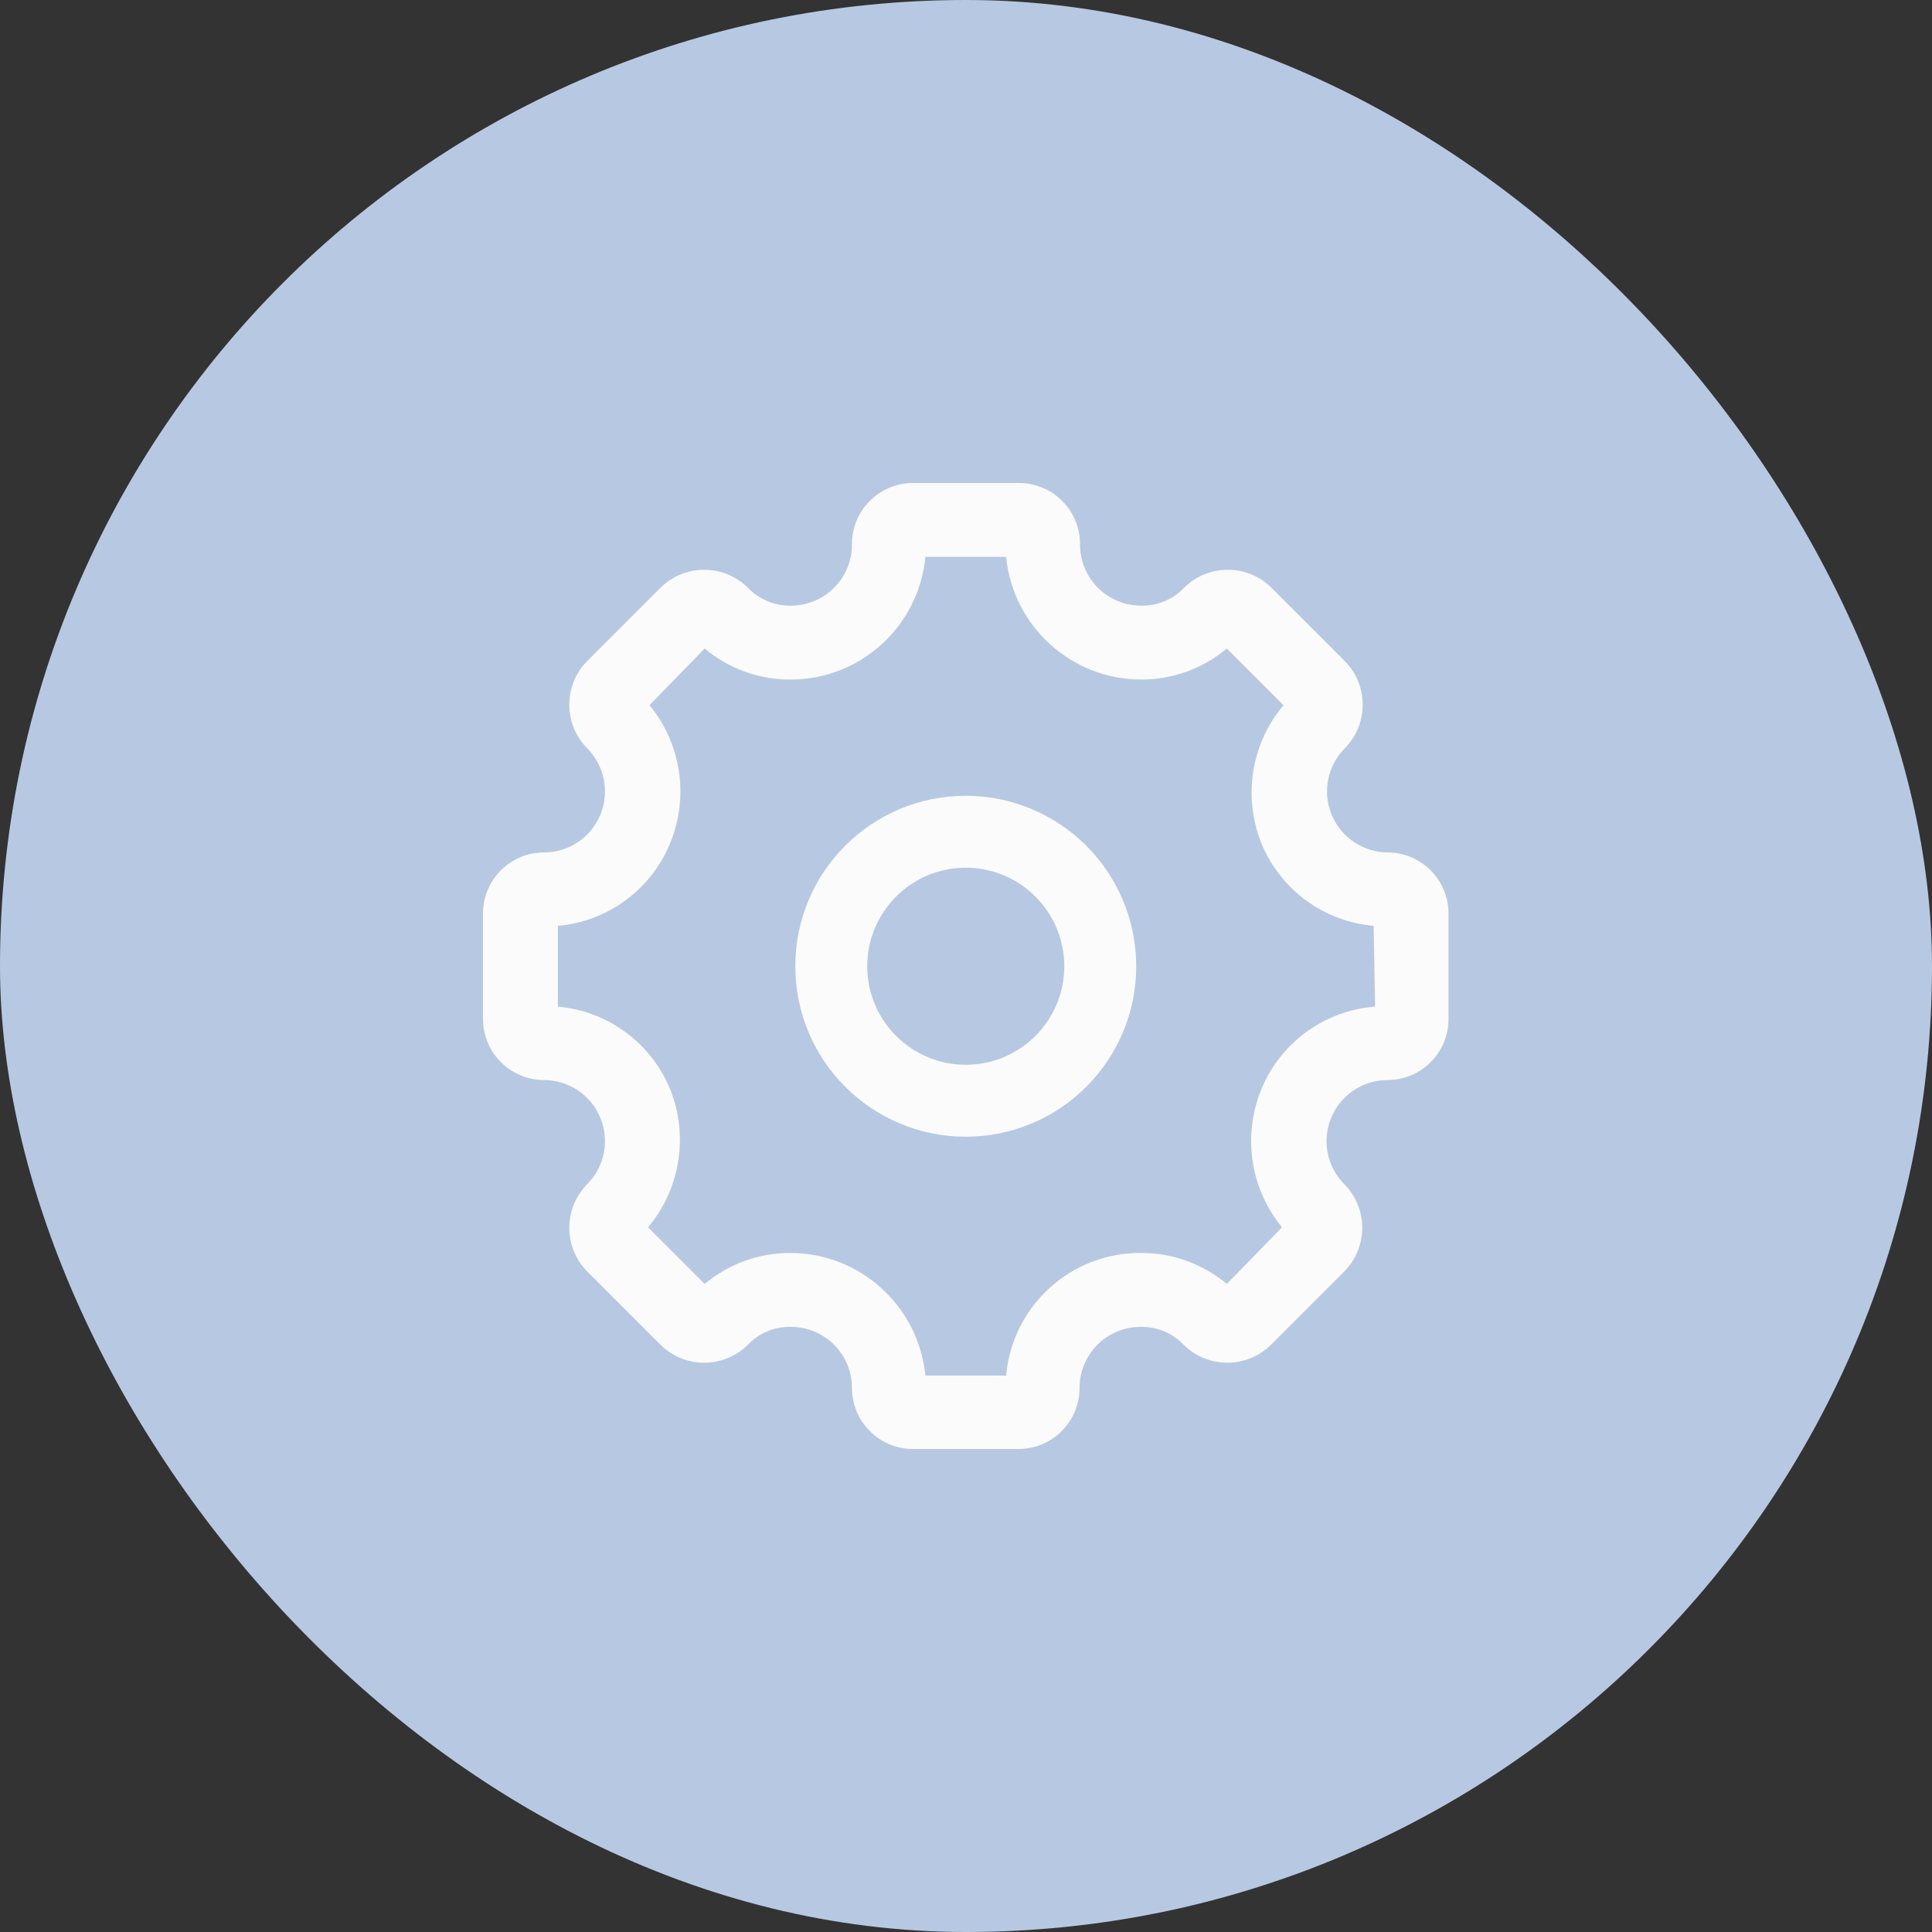
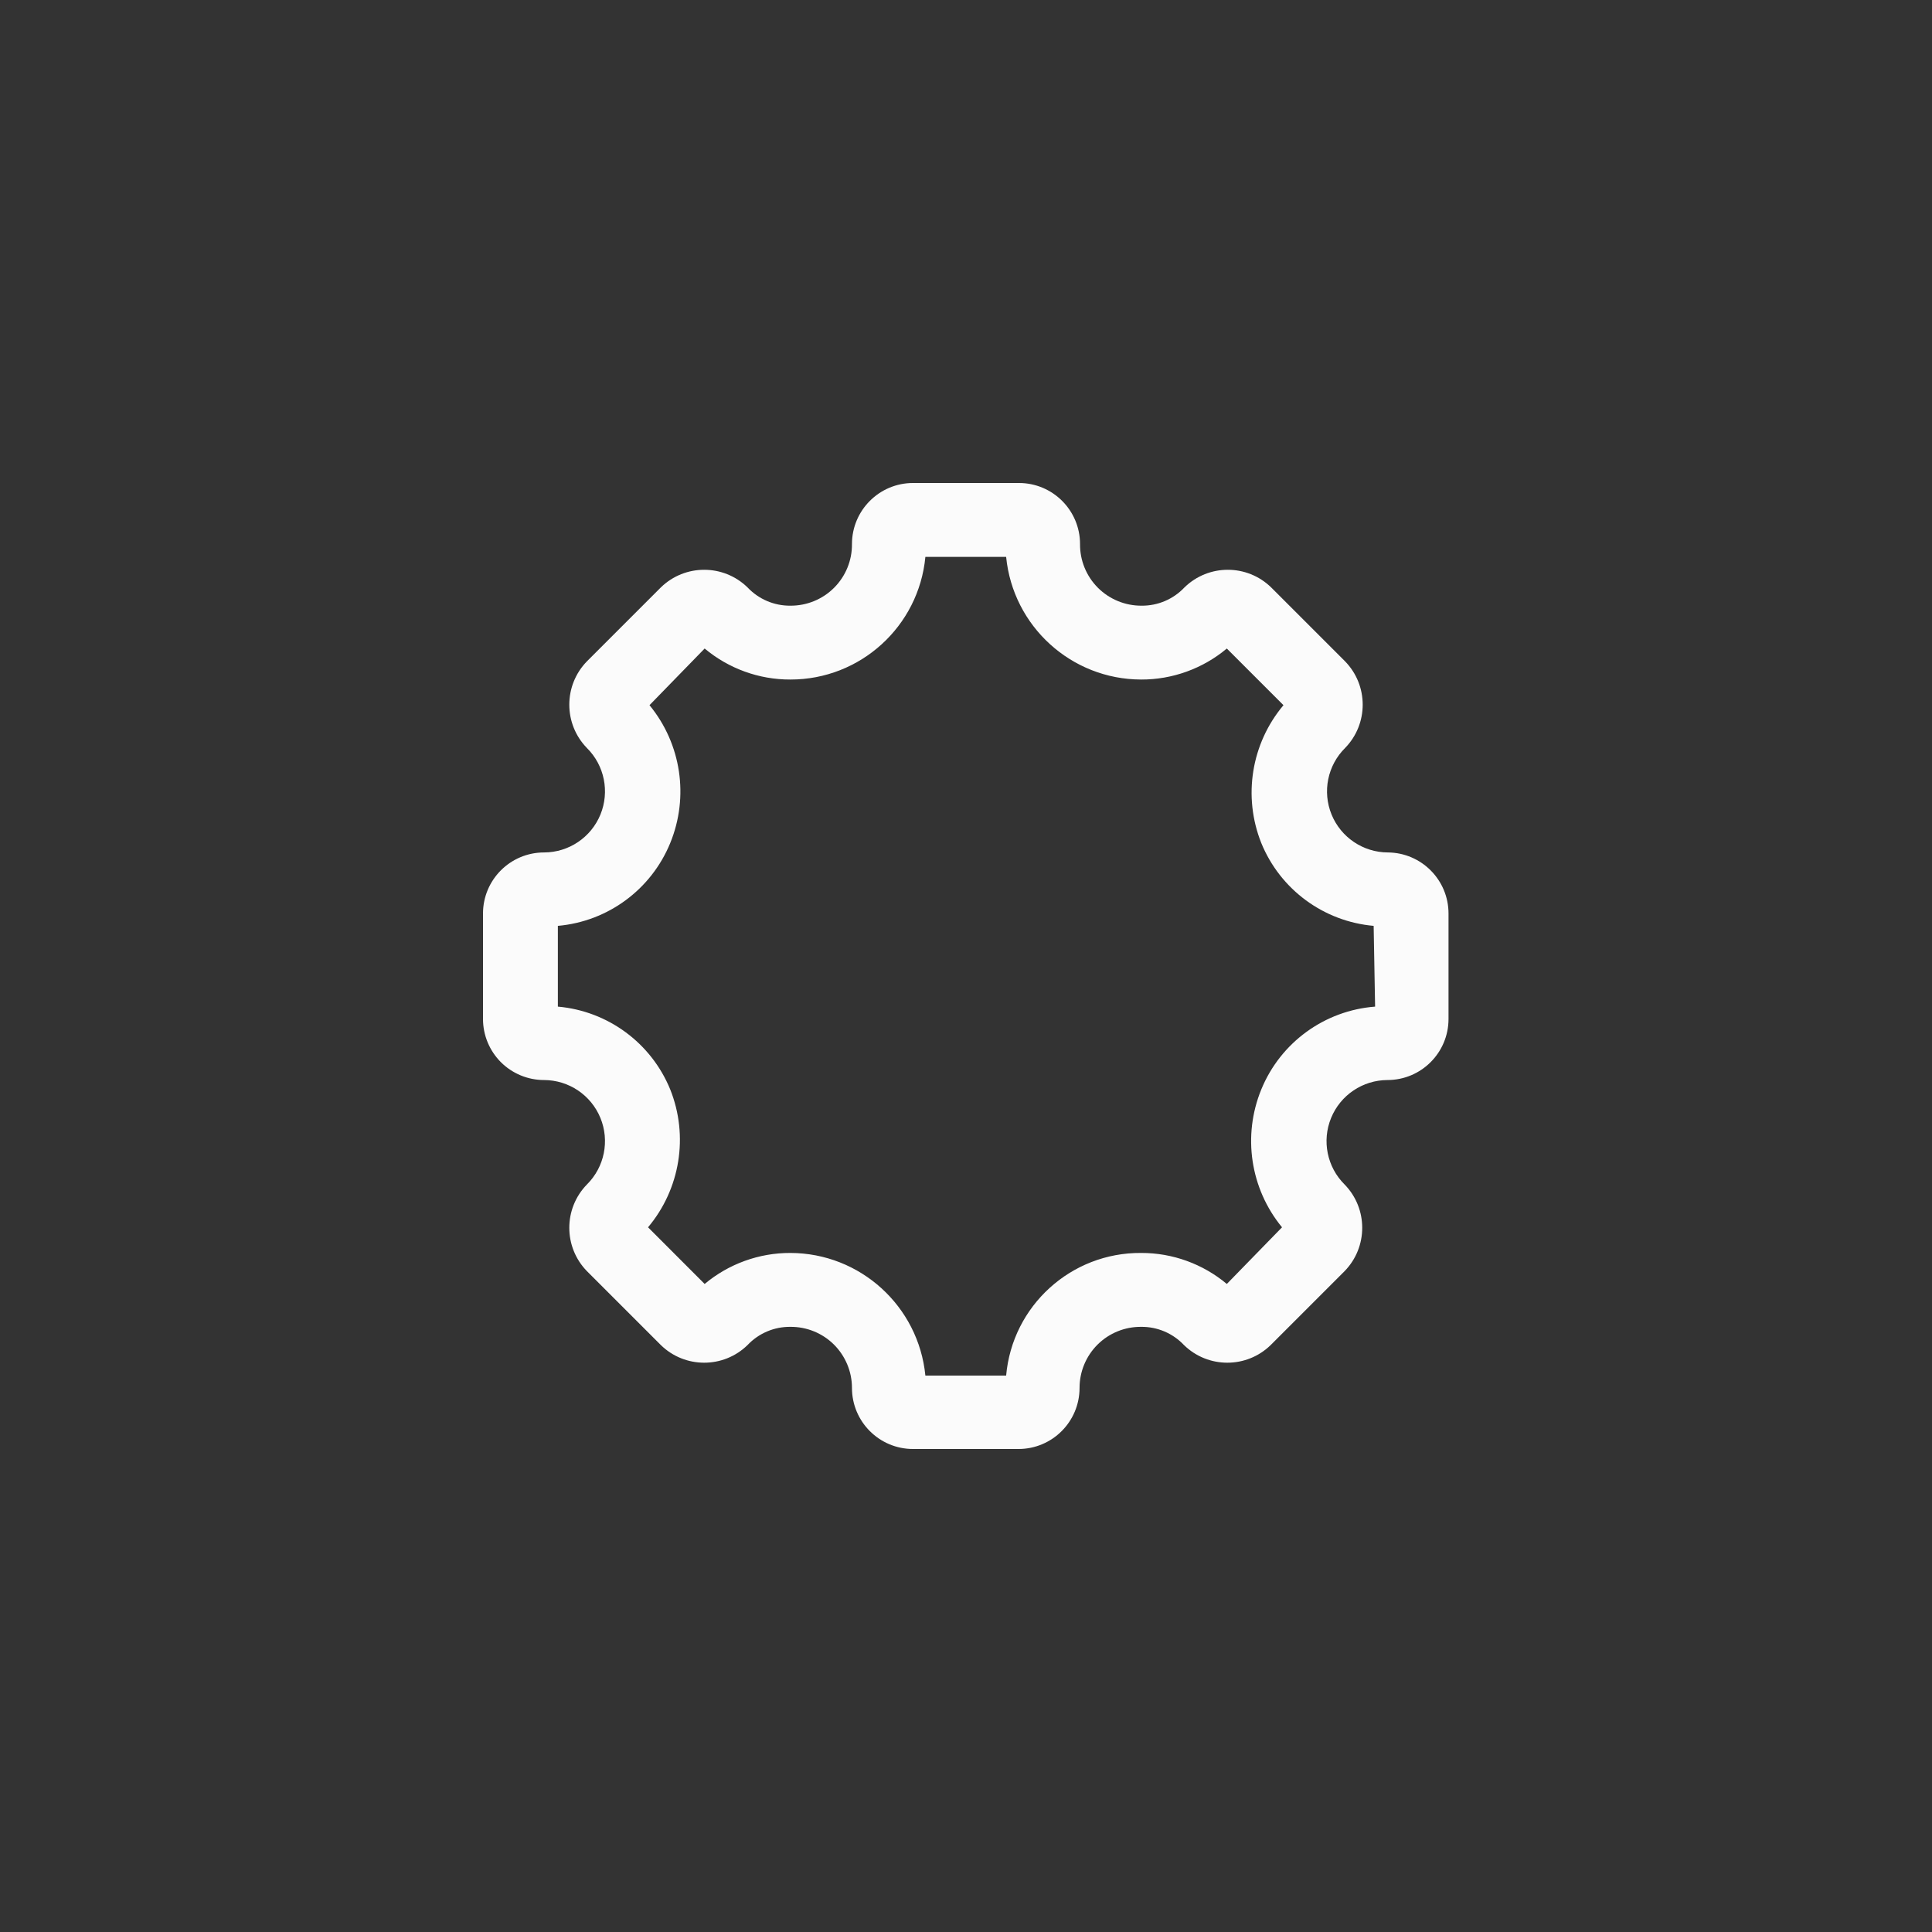
<svg xmlns="http://www.w3.org/2000/svg" width="40" height="40" viewBox="0 0 40 40" fill="none">
  <rect x="0" y="0" width="40" height="40" fill="#333333" stroke="none" />
-   <rect width="40" height="40" rx="20" fill="#B7C9E2" />
  <path fill-rule="evenodd" clip-rule="evenodd" d="M27.569 16.865C27.763 17.338 28.224 17.648 28.735 17.649C29.43 17.655 29.99 18.219 29.99 18.914V21.096C29.99 21.795 29.424 22.361 28.725 22.361C28.213 22.363 27.753 22.672 27.559 23.146C27.365 23.619 27.475 24.163 27.838 24.523C28.325 25.022 28.325 25.819 27.838 26.318L26.308 27.848C25.809 28.335 25.012 28.335 24.513 27.848C24.283 27.604 23.961 27.467 23.626 27.471C23.288 27.468 22.964 27.6 22.725 27.837C22.485 28.075 22.351 28.398 22.351 28.735C22.351 29.434 21.785 30 21.086 30H18.904C18.205 30 17.639 29.434 17.639 28.735C17.639 28.398 17.504 28.075 17.265 27.837C17.026 27.6 16.701 27.468 16.364 27.471C16.029 27.467 15.707 27.604 15.477 27.848C14.978 28.335 14.181 28.335 13.682 27.848L12.152 26.318C11.665 25.819 11.665 25.022 12.152 24.523C12.515 24.163 12.625 23.619 12.431 23.146C12.237 22.672 11.776 22.363 11.265 22.361C10.929 22.361 10.608 22.228 10.37 21.991C10.133 21.753 10 21.432 10 21.096V18.914C10 18.215 10.566 17.649 11.265 17.649C11.776 17.648 12.237 17.338 12.431 16.865C12.625 16.391 12.515 15.848 12.152 15.487C11.665 14.988 11.665 14.191 12.152 13.692L13.682 12.162C14.181 11.675 14.978 11.675 15.477 12.162C15.707 12.406 16.029 12.543 16.364 12.54C16.703 12.542 17.029 12.409 17.269 12.169C17.508 11.93 17.642 11.604 17.639 11.265C17.639 10.566 18.205 10 18.904 10H21.096C21.795 10 22.361 10.566 22.361 11.265C22.358 11.604 22.492 11.93 22.731 12.169C22.971 12.409 23.297 12.542 23.636 12.54C23.971 12.543 24.293 12.406 24.523 12.162C25.022 11.675 25.819 11.675 26.318 12.162L27.848 13.692C28.335 14.191 28.335 14.988 27.848 15.487C27.485 15.848 27.375 16.391 27.569 16.865ZM26.114 22.555C26.512 21.584 27.424 20.921 28.47 20.841L28.44 19.169C27.405 19.078 26.507 18.417 26.114 17.455C25.729 16.492 25.905 15.394 26.573 14.6L25.4 13.427C24.903 13.843 24.274 14.071 23.626 14.069C22.18 14.066 20.973 12.968 20.831 11.53H19.159C19.022 12.97 17.811 14.071 16.364 14.069C15.715 14.071 15.087 13.843 14.589 13.427L13.447 14.6C14.105 15.4 14.269 16.497 13.876 17.455C13.482 18.417 12.585 19.078 11.55 19.169V20.841C12.585 20.932 13.482 21.593 13.876 22.555C14.261 23.518 14.084 24.616 13.417 25.41L14.589 26.583C15.087 26.167 15.715 25.939 16.364 25.941C17.809 25.944 19.017 27.042 19.159 28.48H20.831C20.959 27.035 22.175 25.93 23.626 25.941C24.274 25.939 24.903 26.167 25.4 26.583L26.543 25.41C25.885 24.61 25.721 23.513 26.114 22.555Z" fill="#FBFBFB" />
-   <path fill-rule="evenodd" clip-rule="evenodd" d="M16.466 20.005C16.466 18.056 18.046 16.476 19.995 16.476C20.931 16.476 21.828 16.848 22.49 17.51C23.152 18.172 23.524 19.069 23.524 20.005C23.524 21.954 21.944 23.534 19.995 23.534C18.046 23.534 16.466 21.954 16.466 20.005ZM17.955 20.005C17.955 21.132 18.868 22.045 19.995 22.045C21.121 22.045 22.035 21.132 22.035 20.005C22.035 18.879 21.121 17.965 19.995 17.965C18.868 17.965 17.955 18.879 17.955 20.005Z" fill="#FBFBFB" />
</svg>